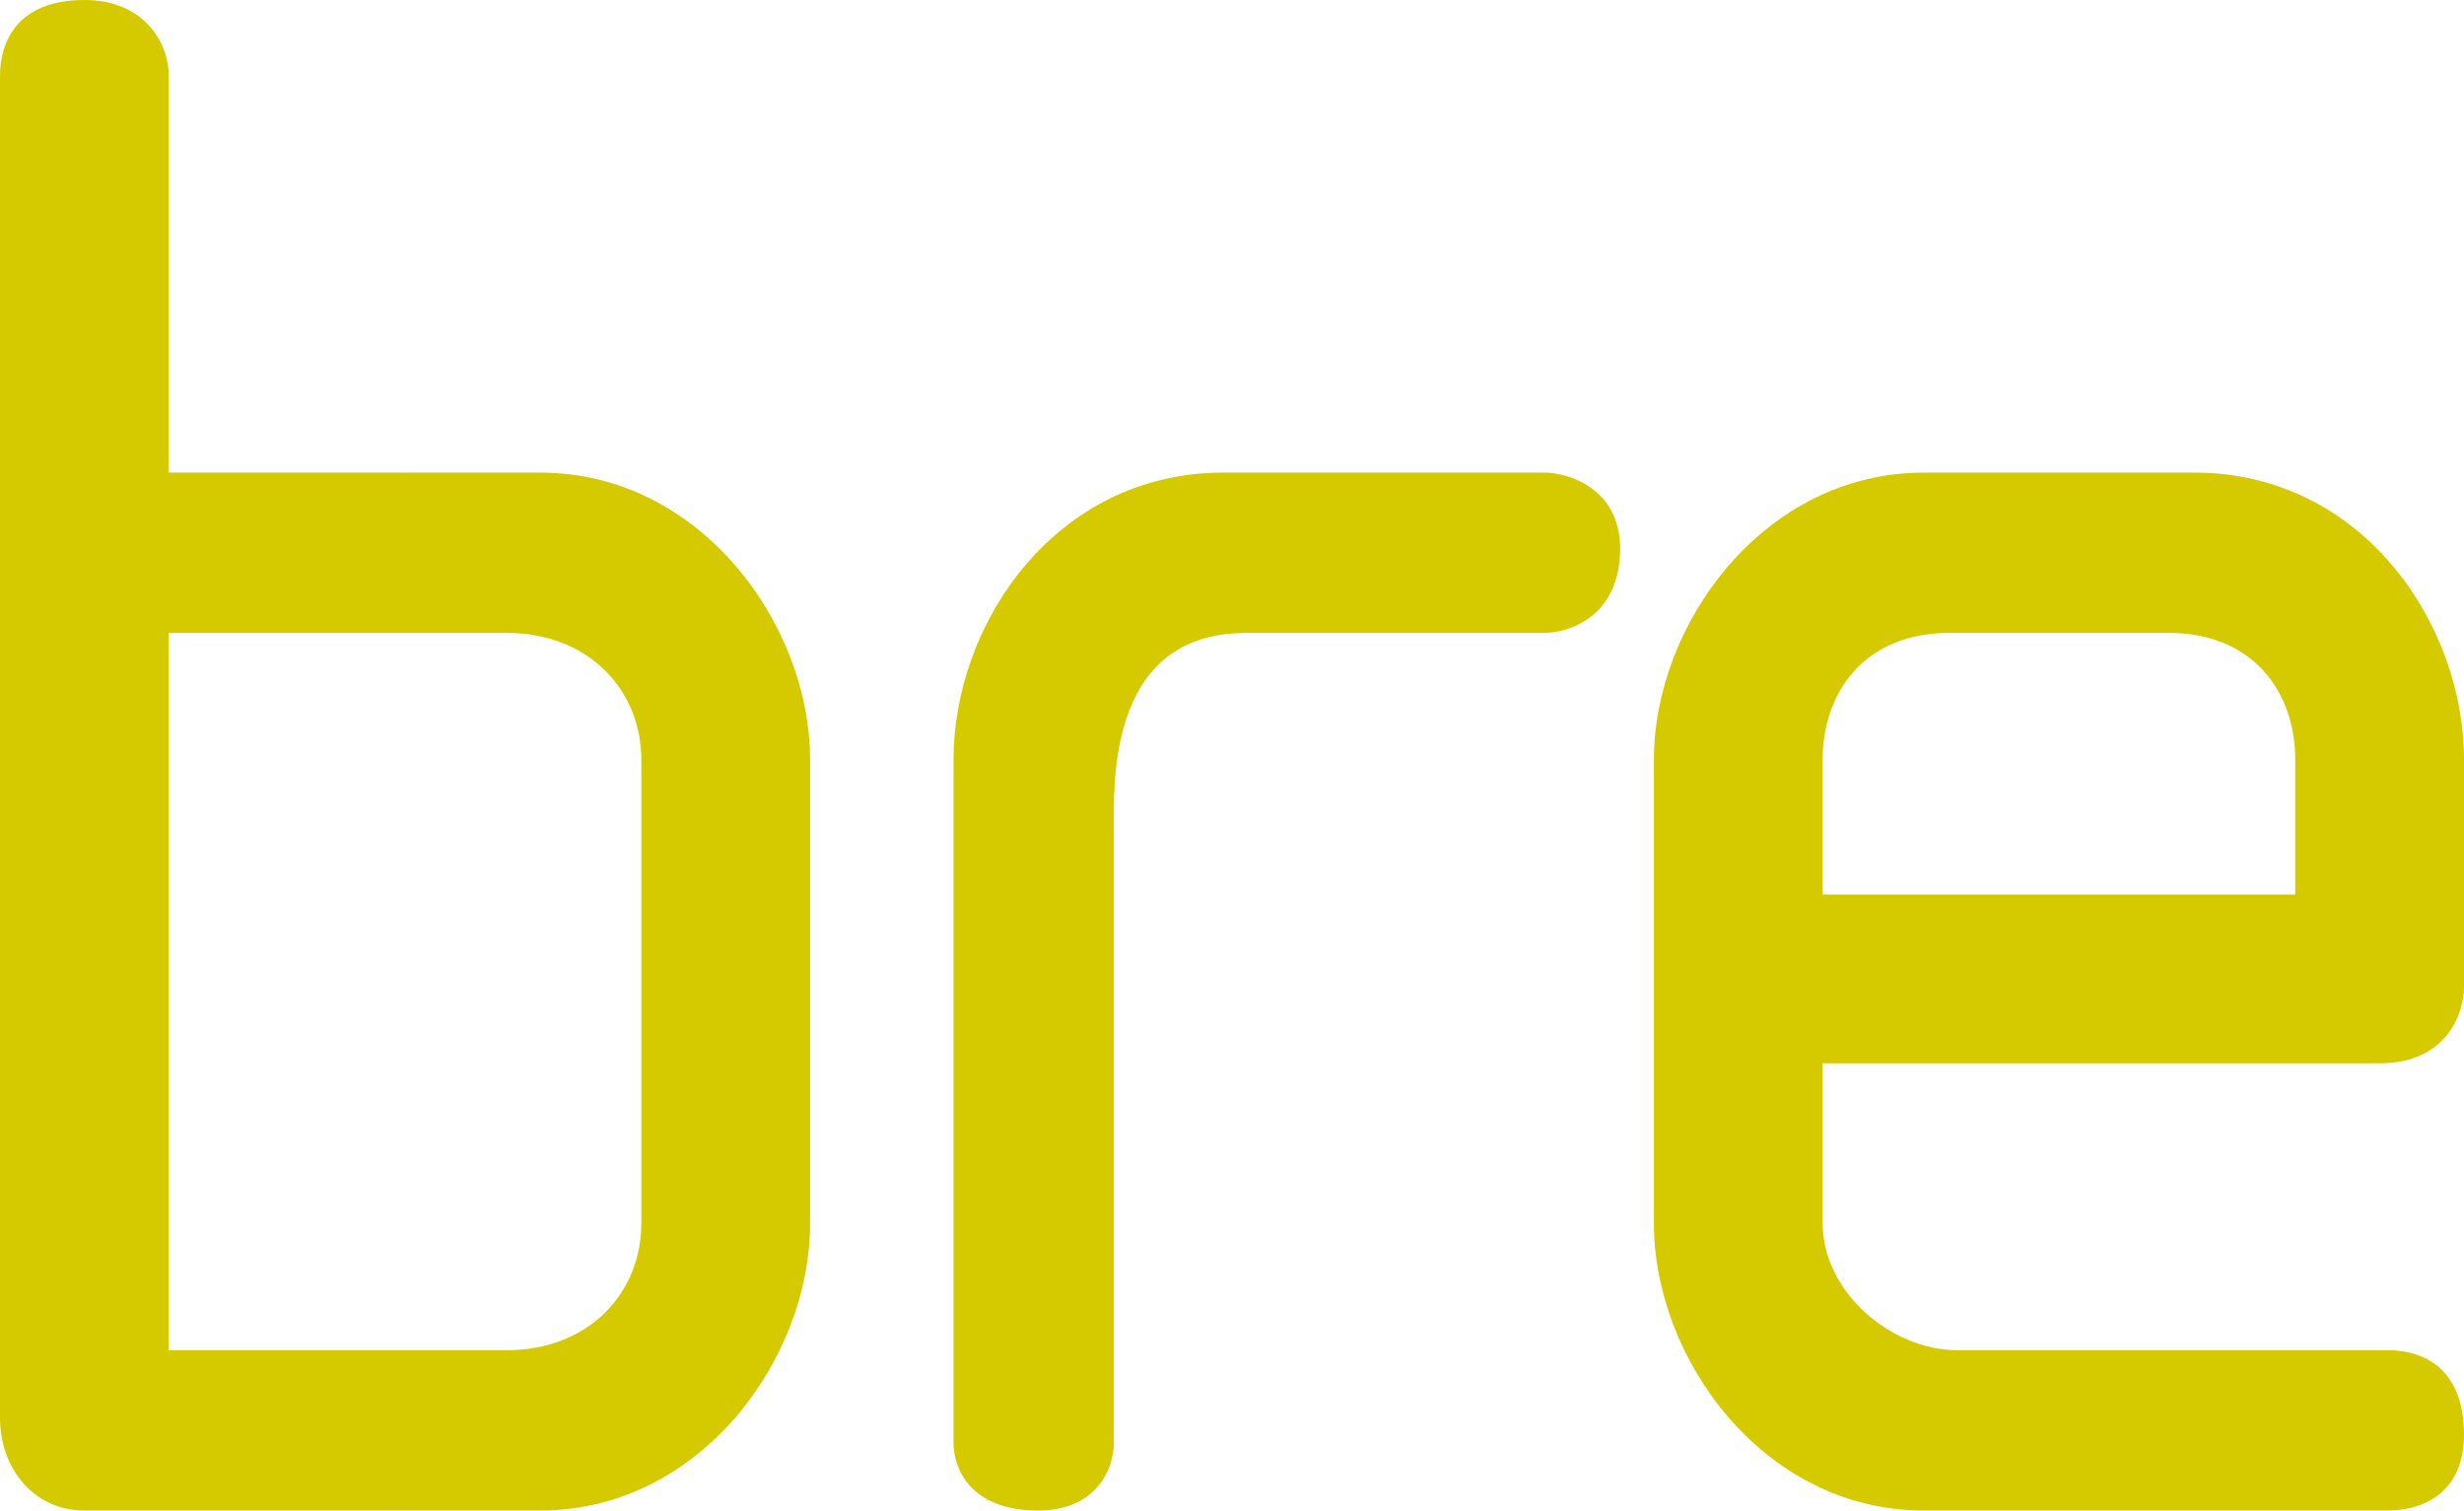
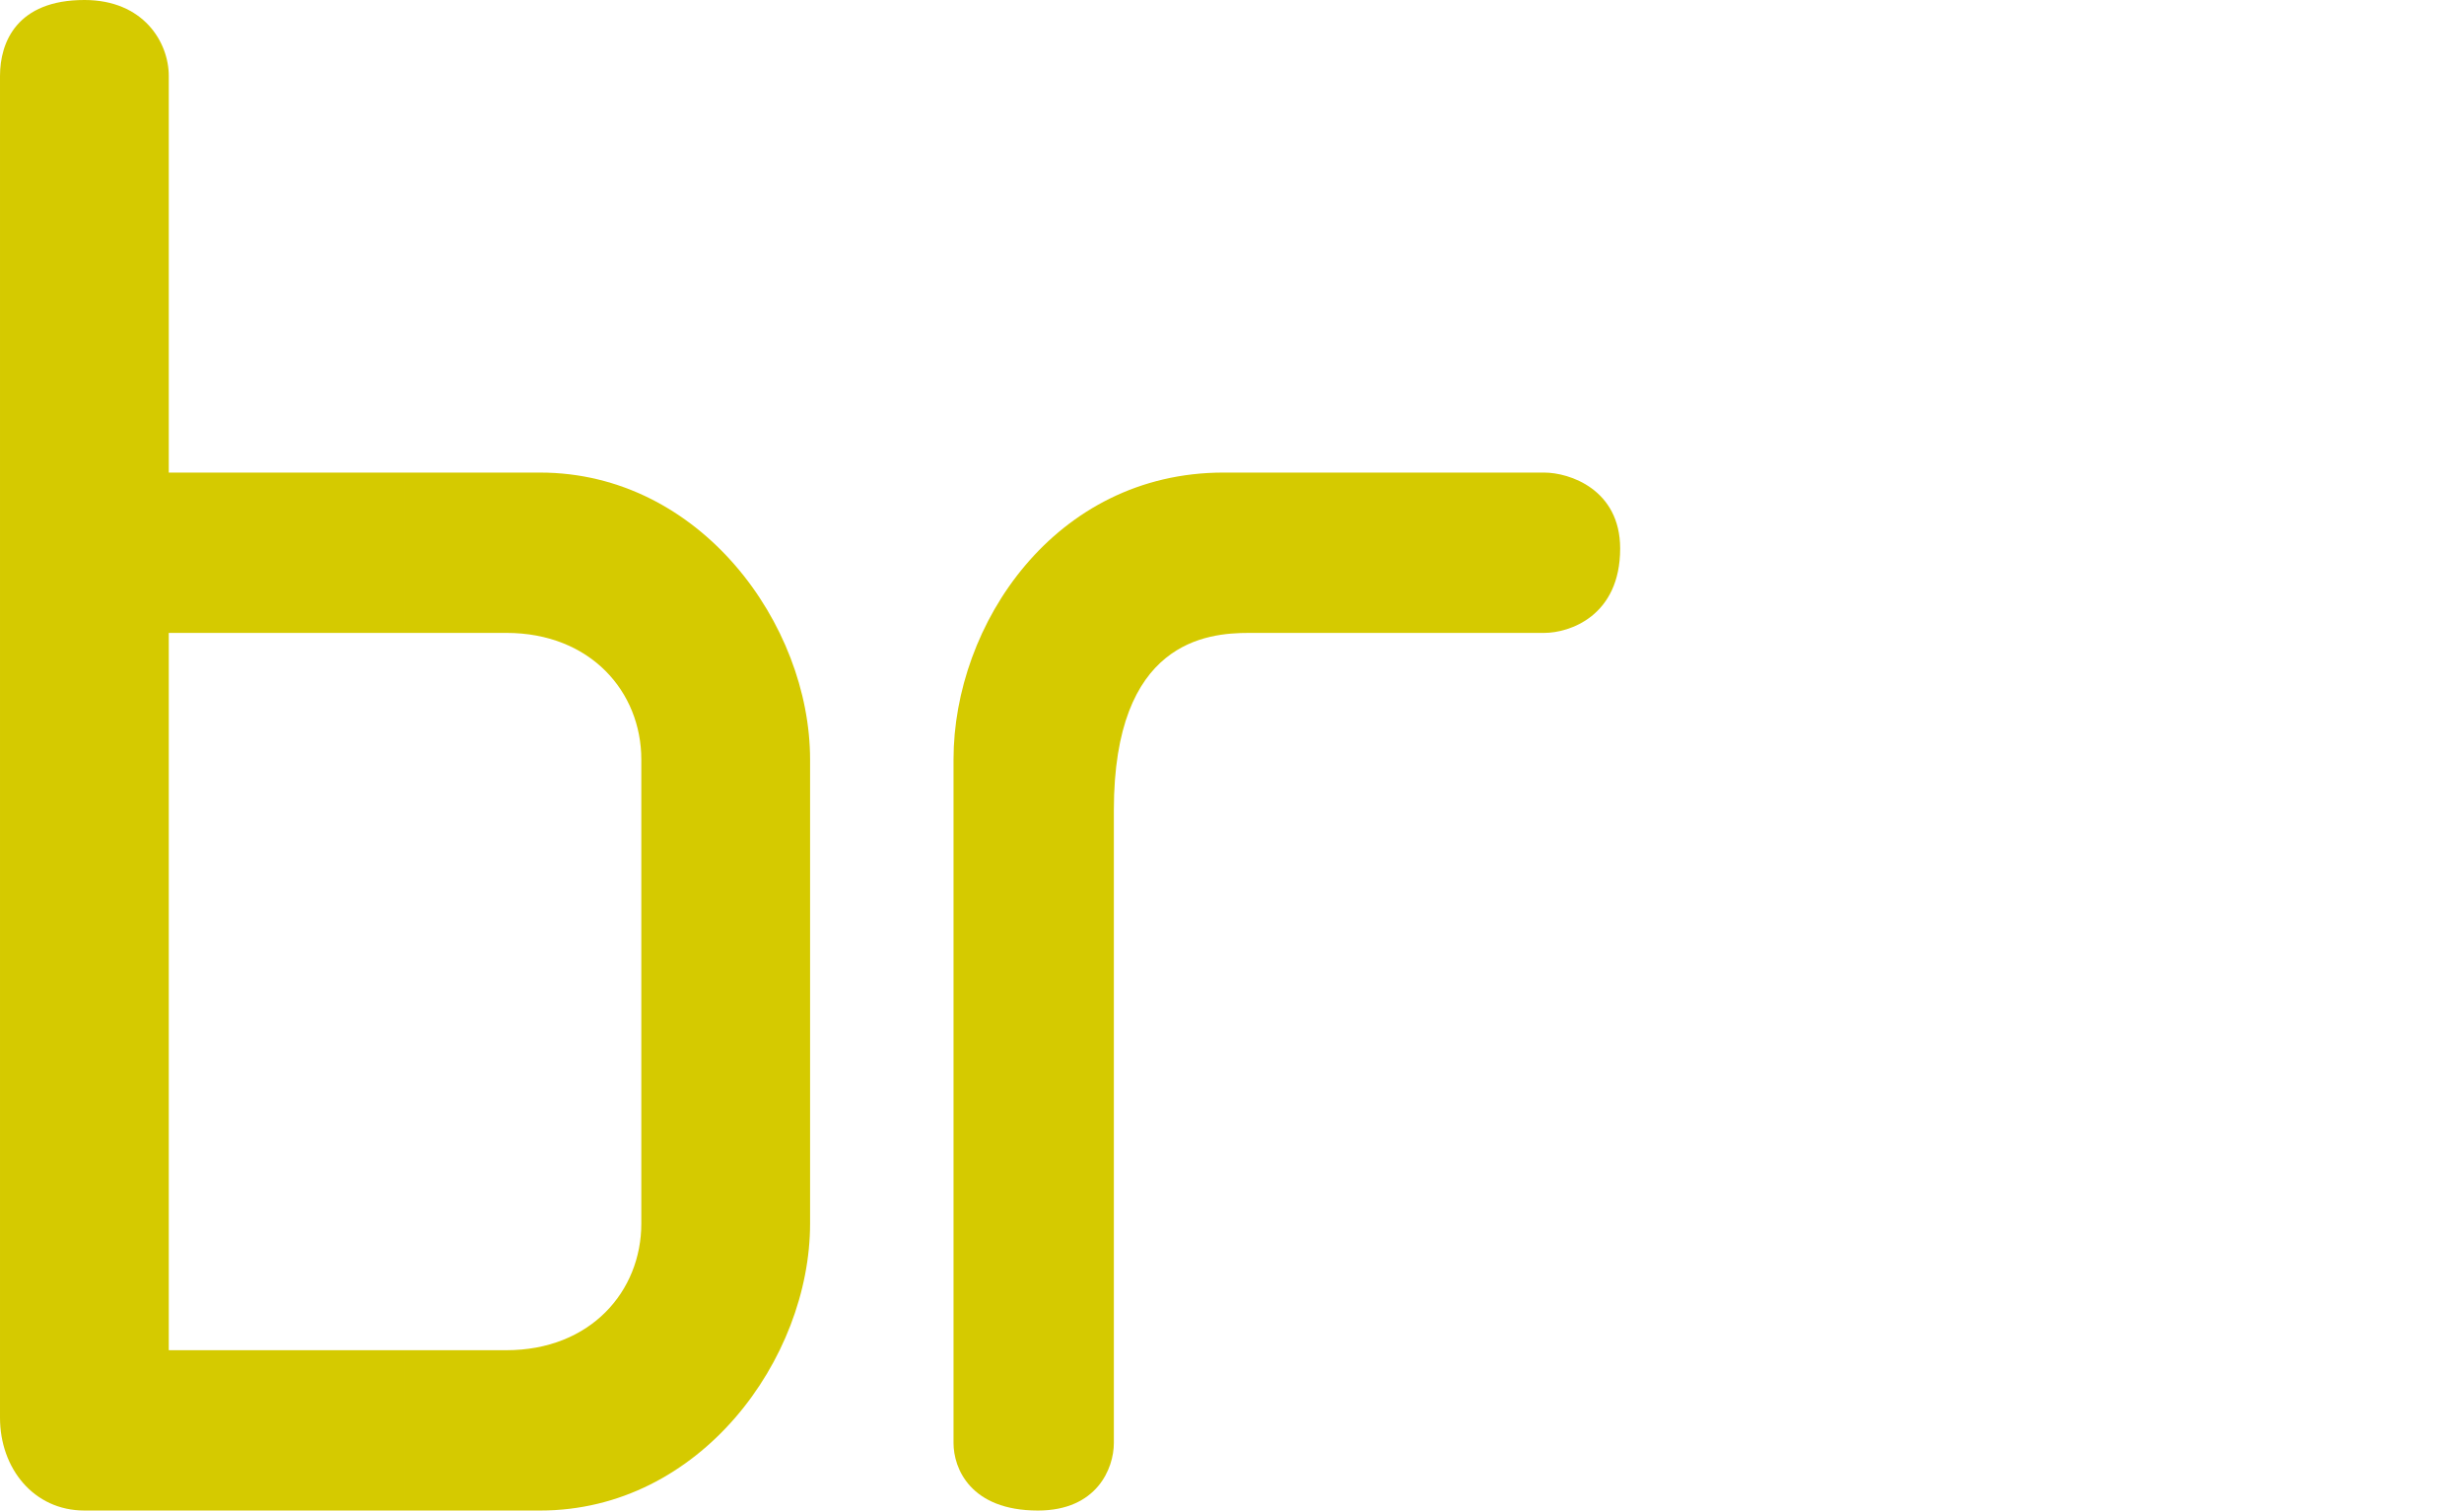
<svg xmlns="http://www.w3.org/2000/svg" xmlns:ns1="http://www.inkscape.org/namespaces/inkscape" xmlns:ns2="http://sodipodi.sourceforge.net/DTD/sodipodi-0.dtd" width="1000" height="613.013" viewBox="0 0 264.583 162.193" version="1.1" id="svg8" ns1:version="0.92.4 (5da689c313, 2019-01-14)" ns2:docname="A.svg">
  <defs id="defs2">
    <clipPath id="clipPath423" clipPathUnits="userSpaceOnUse">
      <path ns1:connector-curvature="0" id="path421" d="m 34.016,753.376 h 135.355 v 54.498 H 34.016 Z" />
    </clipPath>
    <clipPath id="clipPath431" clipPathUnits="userSpaceOnUse">
      <path ns1:connector-curvature="0" id="path429" d="M -32768,32767 H 32767 V -32768 H -32768 Z" />
    </clipPath>
    <clipPath id="clipPath319" clipPathUnits="userSpaceOnUse">
      <path ns1:connector-curvature="0" id="path317" d="M 663.307,572.599 H 819.212 V 511.657 H 663.307 Z" />
    </clipPath>
    <clipPath id="clipPath1899" clipPathUnits="userSpaceOnUse">
      <path ns1:connector-curvature="0" id="path1897" d="m 42.53,788.387 2.863,-54.638 209.563,10.983 -2.863,54.638 z" />
    </clipPath>
    <clipPath id="clipPath1803" clipPathUnits="userSpaceOnUse">
      <path ns1:connector-curvature="0" id="path1801" d="m 42.52,788.386 2.863,-54.638 209.574,10.984 -2.863,54.638 z" />
    </clipPath>
    <clipPath id="clipPath1791" clipPathUnits="userSpaceOnUse">
      <path ns1:connector-curvature="0" id="path1789" d="m 42.53,788.387 2.863,-54.638 209.563,10.983 -2.863,54.638 z" />
    </clipPath>
    <clipPath id="clipPath946" clipPathUnits="userSpaceOnUse">
      <path ns1:connector-curvature="0" id="path944" d="M 0,0 H 297.638 V 419.528 H 0 Z" />
    </clipPath>
    <clipPath id="clipPath3509" clipPathUnits="userSpaceOnUse">
      <path ns1:connector-curvature="0" id="path3507" d="M 0,0 H 612 V 792 H 0 Z" />
    </clipPath>
    <clipPath id="clipPath3487" clipPathUnits="userSpaceOnUse">
      <path ns1:connector-curvature="0" id="path3485" d="M 0,0 H 612 V 792 H 0 Z" />
    </clipPath>
    <clipPath id="clipPath3461" clipPathUnits="userSpaceOnUse">
      <path ns1:connector-curvature="0" id="path3459" d="M 0,0 H 612 V 792 H 0 Z" />
    </clipPath>
    <clipPath id="clipPath3441" clipPathUnits="userSpaceOnUse">
-       <path ns1:connector-curvature="0" id="path3439" d="M 0,0 H 612 V 792 H 0 Z" />
-     </clipPath>
+       </clipPath>
    <clipPath id="clipPath3419" clipPathUnits="userSpaceOnUse">
-       <path ns1:connector-curvature="0" id="path3417" d="M 0,0 H 612 V 792 H 0 Z" />
-     </clipPath>
+       </clipPath>
    <clipPath id="clipPath3403" clipPathUnits="userSpaceOnUse">
      <path ns1:connector-curvature="0" id="path3401" d="M 0,0 H 612 V 792 H 0 Z" />
    </clipPath>
    <clipPath id="clipPath3353" clipPathUnits="userSpaceOnUse">
-       <path ns1:connector-curvature="0" id="path3351" d="M 0,0 H 612 V 792 H 0 Z" />
+       <path ns1:connector-curvature="0" id="path3351" d="M 0,0 H 612 H 0 Z" />
    </clipPath>
  </defs>
  <ns2:namedview id="base" pagecolor="#ffffff" bordercolor="#666666" borderopacity="1.0" ns1:pageopacity="0.82352941" ns1:pageshadow="2" ns1:zoom="0.49497475" ns1:cx="916.09894" ns1:cy="23.425827" ns1:document-units="px" ns1:current-layer="layer1" showgrid="false" units="px" ns1:window-width="1920" ns1:window-height="1017" ns1:window-x="1912" ns1:window-y="-8" ns1:window-maximized="1" ns1:pagecheckerboard="true" fit-margin-top="0" fit-margin-left="0" fit-margin-right="0" fit-margin-bottom="0" />
  <g ns1:label="Layer 1" ns1:groupmode="layer" id="layer1" transform="translate(447.564,279.202)">
    <path id="path252" style="fill:#d5ca00;fill-opacity:1;fill-rule:evenodd;stroke:none;stroke-width:3.775" d="m -404.071,-228.46 h 14.498 c 17.216,0 28.995,16.31 28.995,30.808 v 49.836 c 0,14.498 -11.779,30.808 -28.995,30.808 h -14.498 v -17.216 h 10.873 c 9.061,0 14.498,-6.343 14.498,-13.592 v -49.836 c 0,-7.249 -5.437,-13.592 -14.498,-13.592 h -10.873 v -17.216 m -34.432,-50.742 c 6.343,0 9.061,4.53 9.061,8.155 v 42.587 h 25.371 v 17.216 h -25.371 v 77.019 h 25.371 v 17.216 h -34.432 c -5.437,0 -9.061,-4.53 -9.061,-9.967 v -144.071 c 0,-3.624 1.812,-8.155 9.061,-8.155" ns1:connector-curvature="0" />
-     <path id="path258" style="fill:#d5ca00;fill-opacity:1;fill-rule:evenodd;stroke:none;stroke-width:3.775" d="m -226.474,-228.46 h 14.498 c 18.122,0 28.995,16.31 28.995,30.808 v 24.465 c 0,2.718 -1.812,8.155 -9.061,8.155 h -34.432 v -18.122 h 25.371 v -14.498 c 0,-7.249 -4.53,-13.592 -13.592,-13.592 h -11.779 v -17.216 m 0,94.235 h 35.338 c 3.624,0 8.155,1.812 8.155,9.061 0,6.343 -4.531,8.155 -8.155,8.155 h -35.338 v -17.216 m -14.498,-94.235 h 14.498 v 17.216 h -11.779 c -9.061,0 -13.592,6.343 -13.592,13.592 v 14.498 h 25.371 v 18.122 h -25.371 v 17.216 c 0,7.249 7.249,13.592 14.498,13.592 h 10.873 v 17.216 h -14.498 c -17.216,0 -28.995,-16.31 -28.995,-30.808 v -49.836 c 0,-14.498 11.779,-30.808 28.995,-30.808" ns1:connector-curvature="0" />
    <path ns1:connector-curvature="0" id="path260" style="fill:#d5ca00;fill-opacity:1;fill-rule:evenodd;stroke:none;stroke-width:3.775" d="m -316.179,-228.46 h 34.432 c 2.718,0 8.155,1.812 8.155,8.155 0,7.249 -5.437,9.061 -8.155,9.061 h -31.714 c -4.531,0 -14.498,0.906 -14.498,19.028 v 67.958 c 0,2.718 -1.812,7.249 -8.155,7.249 -7.249,0 -9.061,-4.53 -9.061,-7.249 v -57.085 -16.31 c 0,-14.498 10.873,-30.808 28.995,-30.808" />
  </g>
</svg>